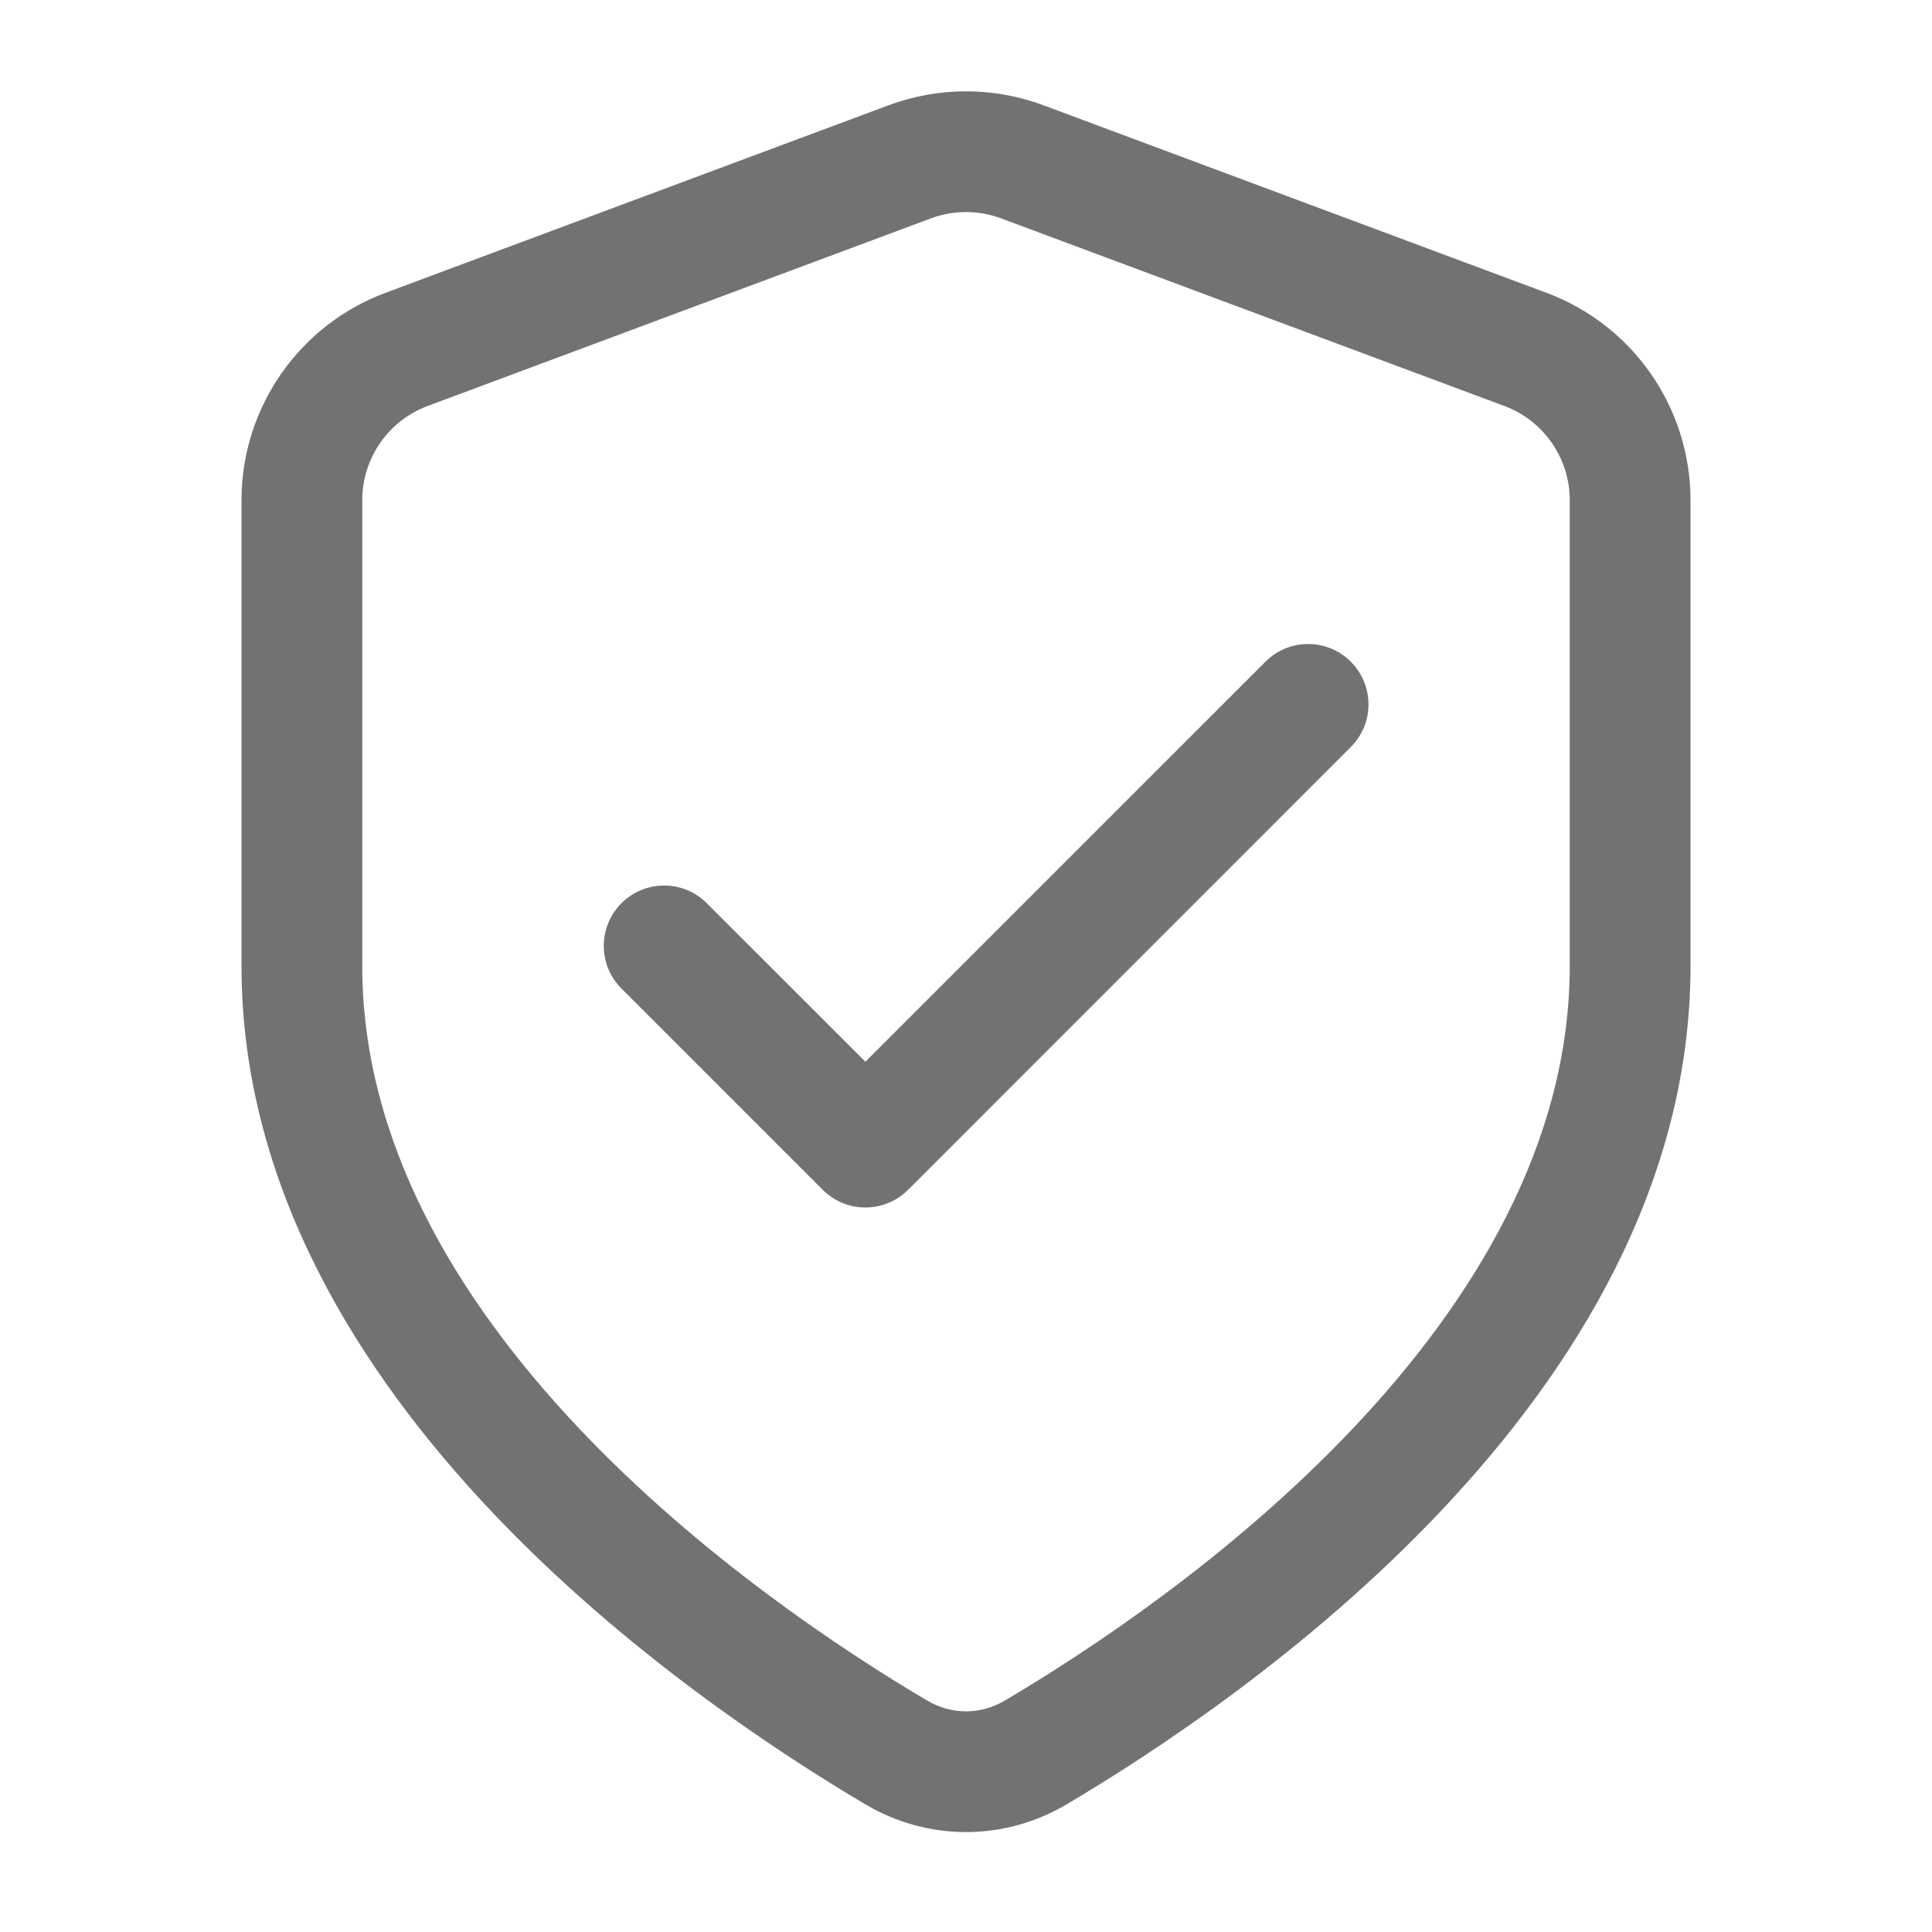
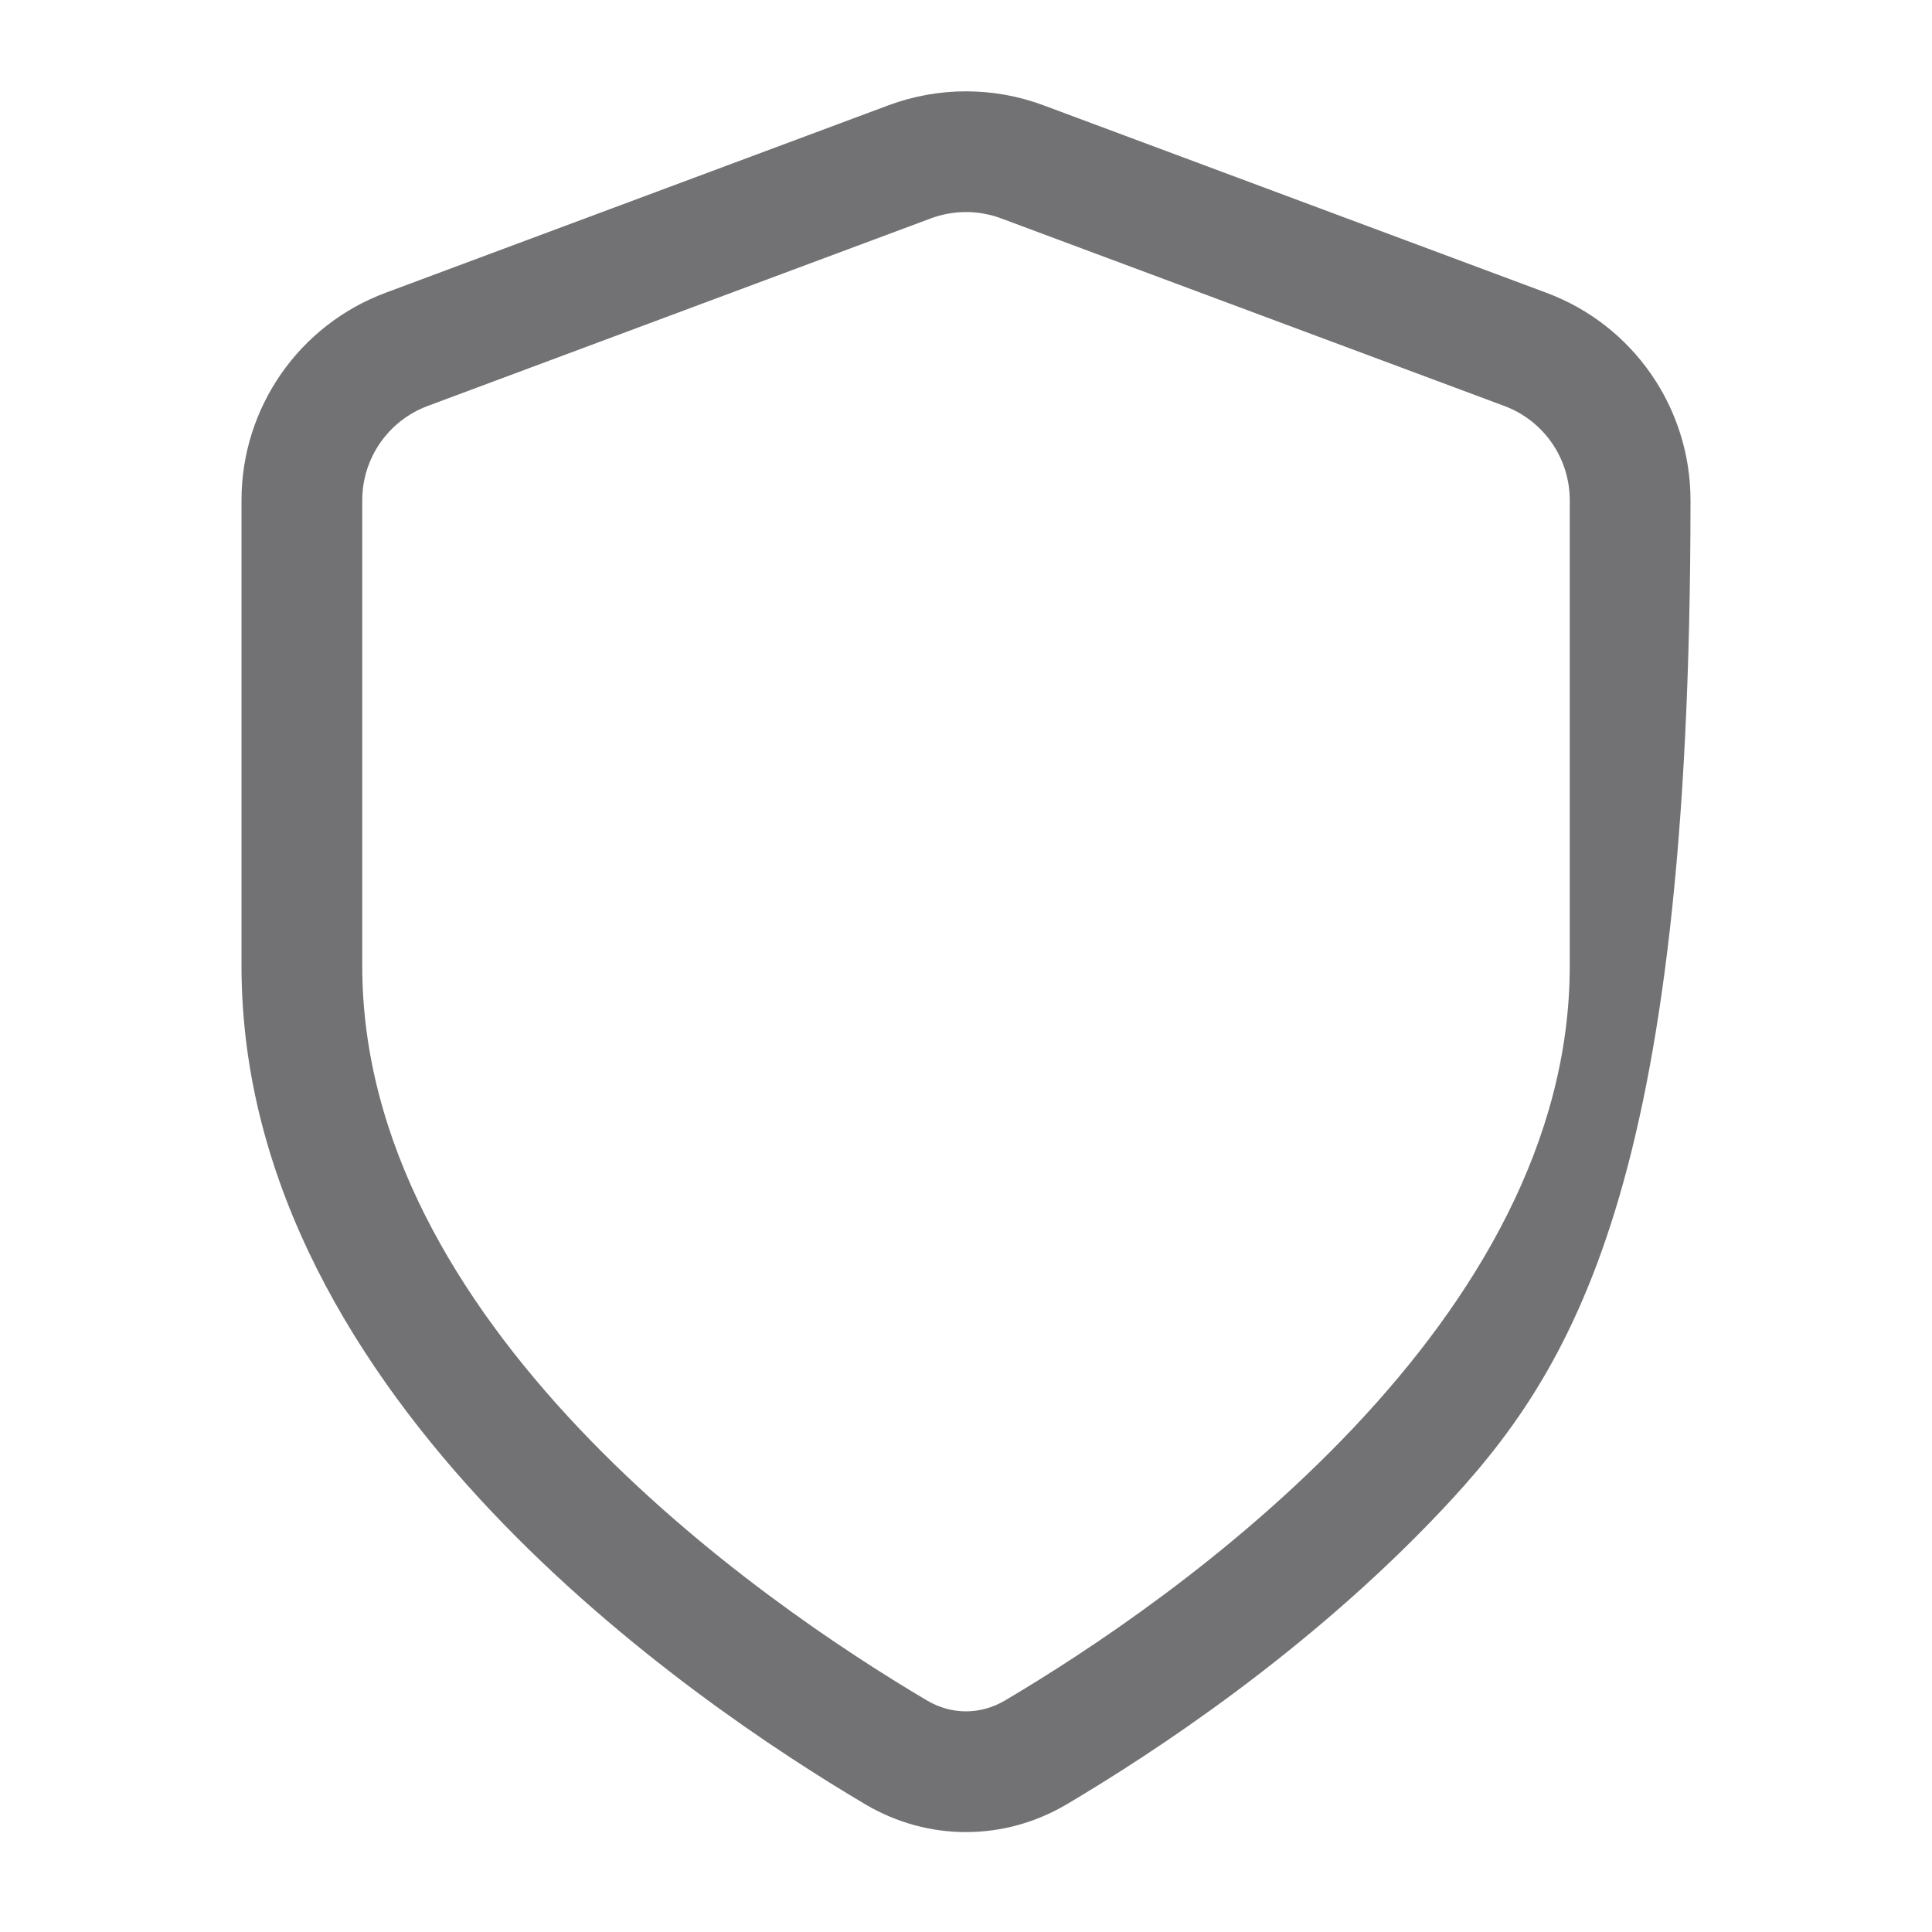
<svg xmlns="http://www.w3.org/2000/svg" width="24" height="24" viewBox="0 0 24 24" fill="none">
-   <path d="M16.78 8.22C17.073 8.513 17.073 8.987 16.78 9.28L11.281 14.78C11.281 14.78 11.281 14.78 11.28 14.78C10.987 15.073 10.513 15.073 10.22 14.78C10.22 14.78 10.22 14.78 10.22 14.78L7.72 12.28C7.427 11.987 7.427 11.513 7.72 11.22C8.013 10.927 8.487 10.927 8.78 11.22L10.75 13.189L15.72 8.22C16.013 7.927 16.487 7.927 16.78 8.22Z" fill="#727274" />
-   <path fill-rule="evenodd" clip-rule="evenodd" d="M11.04 1.307C11.659 1.077 12.341 1.077 12.96 1.307L19.21 3.637C20.287 4.038 21 5.065 21 6.214V12C21 14.732 19.538 17.038 17.896 18.774C16.247 20.518 14.334 21.773 13.247 22.416C12.472 22.873 11.528 22.873 10.753 22.416C9.666 21.773 7.753 20.518 6.104 18.774C4.462 17.038 3 14.732 3 12V6.214C3 5.065 3.714 4.038 4.79 3.637L11.04 1.307ZM12.437 2.713C12.155 2.608 11.845 2.608 11.563 2.713L5.313 5.043C4.824 5.225 4.5 5.692 4.5 6.214V12C4.5 14.182 5.672 16.136 7.193 17.744C8.707 19.344 10.487 20.516 11.516 21.124C11.82 21.304 12.18 21.304 12.484 21.124C13.513 20.516 15.293 19.344 16.807 17.744C18.328 16.136 19.5 14.182 19.5 12V6.214C19.5 5.692 19.176 5.225 18.687 5.043L12.437 2.713Z" fill="#727274" />
+   <path fill-rule="evenodd" clip-rule="evenodd" d="M11.04 1.307C11.659 1.077 12.341 1.077 12.96 1.307L19.21 3.637C20.287 4.038 21 5.065 21 6.214C21 14.732 19.538 17.038 17.896 18.774C16.247 20.518 14.334 21.773 13.247 22.416C12.472 22.873 11.528 22.873 10.753 22.416C9.666 21.773 7.753 20.518 6.104 18.774C4.462 17.038 3 14.732 3 12V6.214C3 5.065 3.714 4.038 4.79 3.637L11.04 1.307ZM12.437 2.713C12.155 2.608 11.845 2.608 11.563 2.713L5.313 5.043C4.824 5.225 4.5 5.692 4.5 6.214V12C4.5 14.182 5.672 16.136 7.193 17.744C8.707 19.344 10.487 20.516 11.516 21.124C11.82 21.304 12.18 21.304 12.484 21.124C13.513 20.516 15.293 19.344 16.807 17.744C18.328 16.136 19.5 14.182 19.5 12V6.214C19.5 5.692 19.176 5.225 18.687 5.043L12.437 2.713Z" fill="#727274" />
</svg>